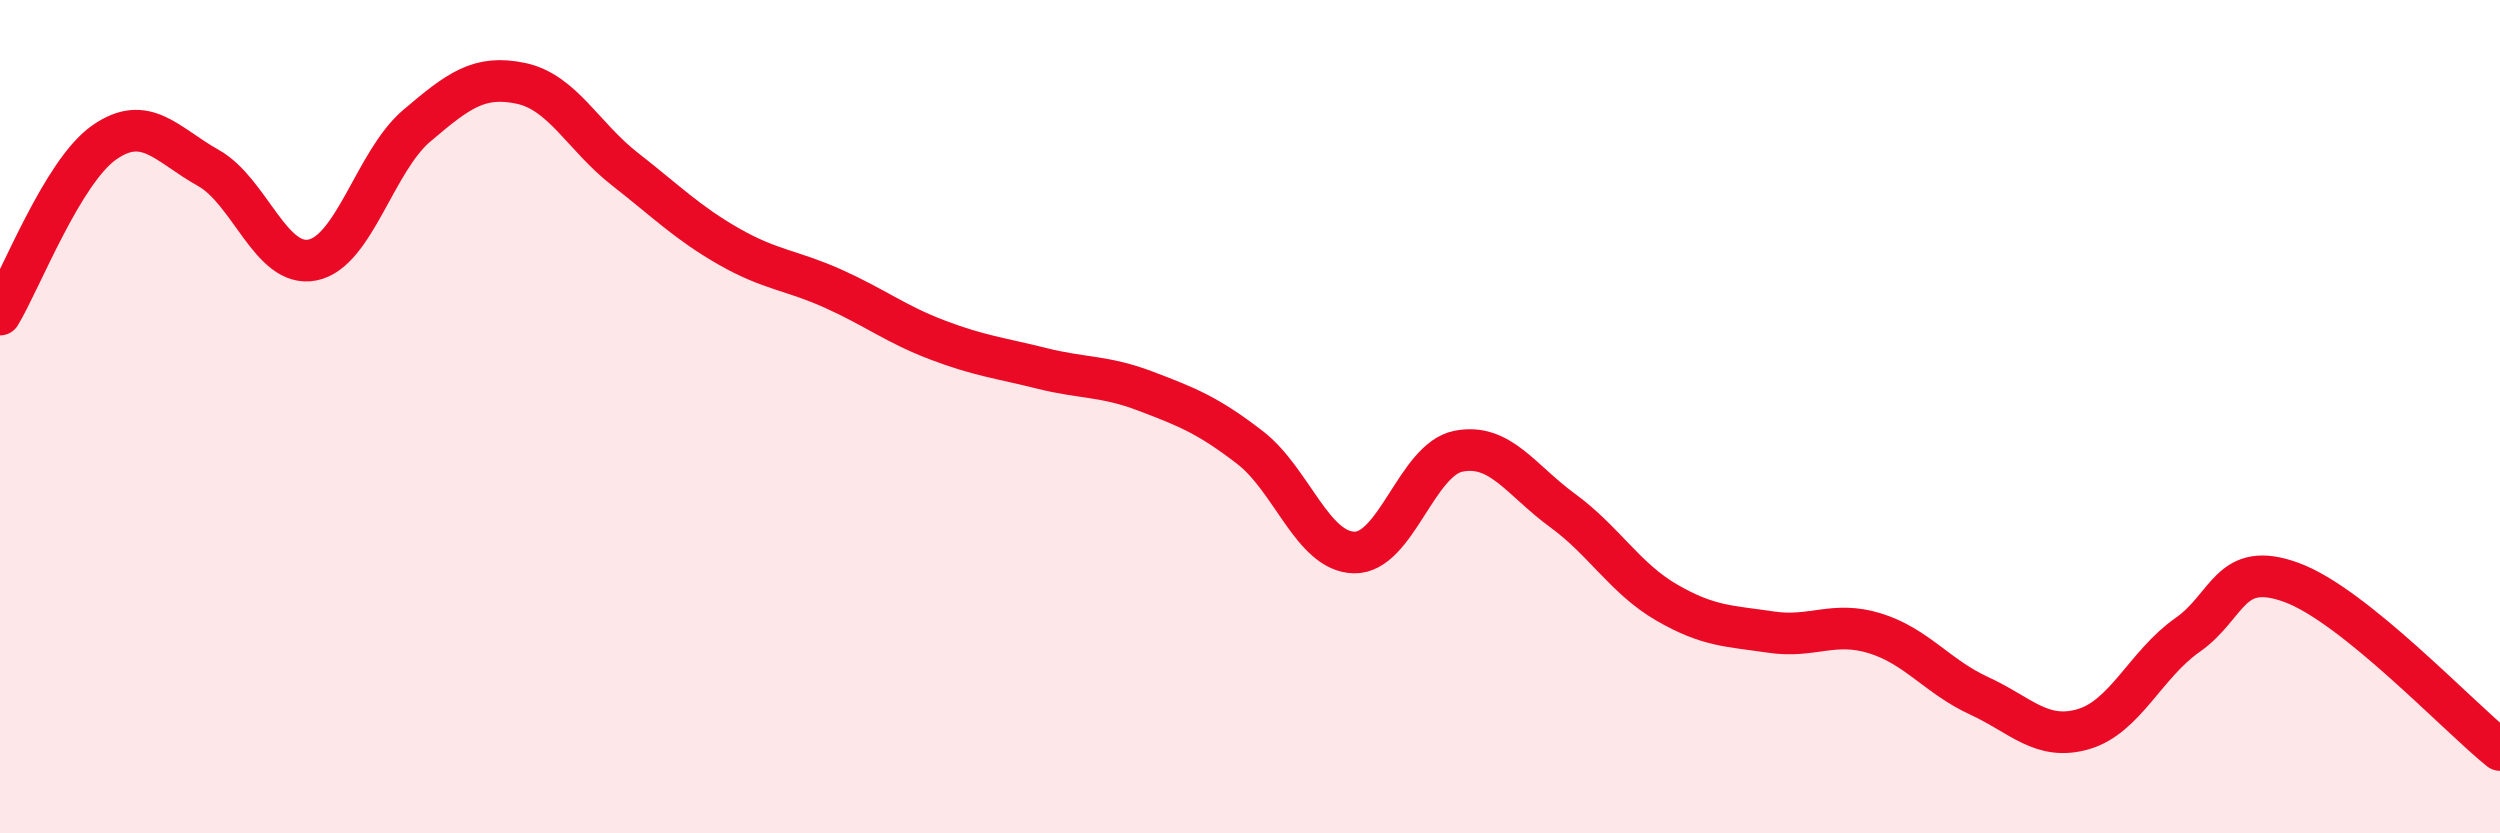
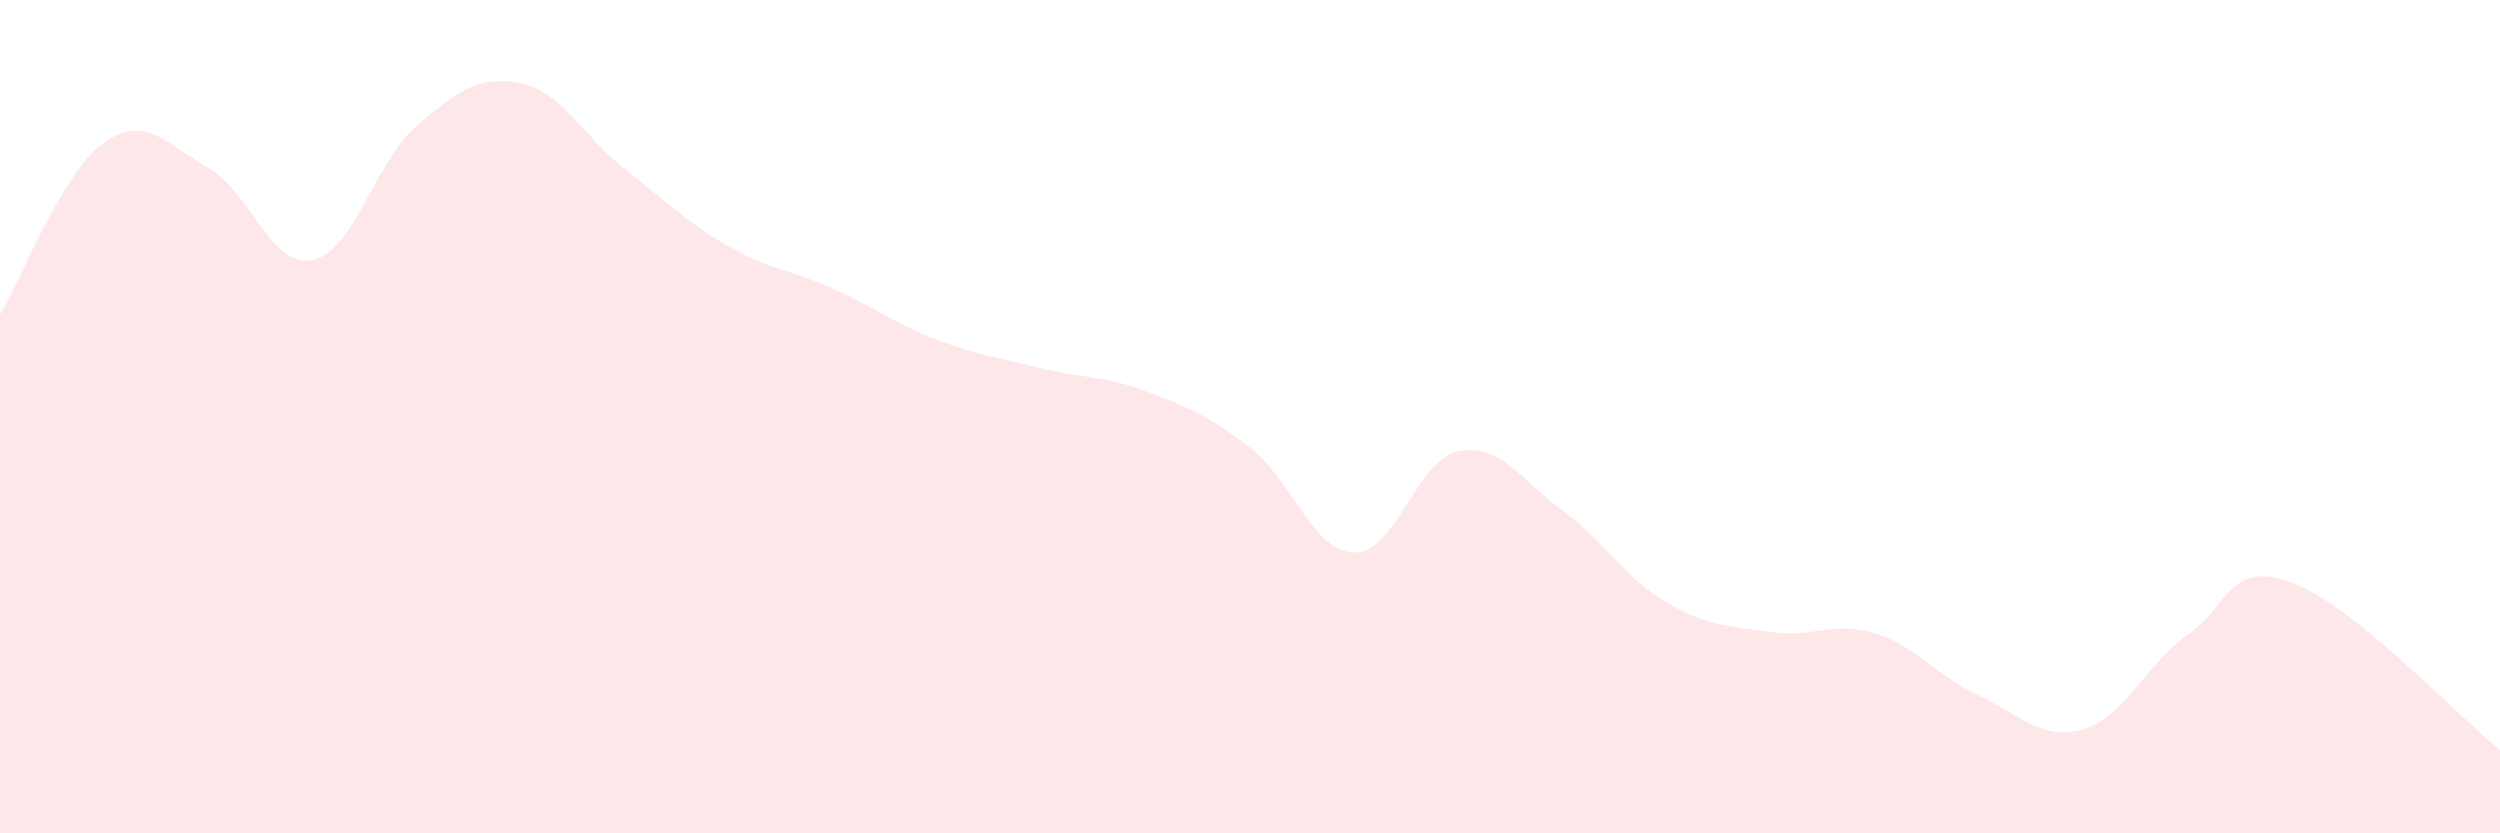
<svg xmlns="http://www.w3.org/2000/svg" width="60" height="20" viewBox="0 0 60 20">
  <path d="M 0,7.55 C 0.5,6.72 1.5,4.12 2.5,3.42 C 3.5,2.72 4,3.47 5,4.03 C 6,4.59 6.5,6.44 7.5,6.24 C 8.5,6.04 9,3.87 10,3.02 C 11,2.17 11.5,1.79 12.5,2 C 13.5,2.21 14,3.28 15,4.06 C 16,4.84 16.5,5.35 17.5,5.92 C 18.5,6.49 19,6.48 20,6.93 C 21,7.38 21.5,7.78 22.5,8.16 C 23.5,8.54 24,8.59 25,8.84 C 26,9.09 26.5,9.01 27.5,9.39 C 28.5,9.77 29,9.97 30,10.74 C 31,11.51 31.5,13.24 32.5,13.26 C 33.5,13.28 34,11.03 35,10.83 C 36,10.63 36.5,11.52 37.5,12.25 C 38.5,12.98 39,13.88 40,14.46 C 41,15.04 41.5,15.02 42.5,15.17 C 43.5,15.32 44,14.89 45,15.2 C 46,15.51 46.5,16.24 47.5,16.7 C 48.5,17.16 49,17.79 50,17.5 C 51,17.21 51.5,15.94 52.5,15.24 C 53.5,14.54 53.5,13.43 55,13.98 C 56.5,14.53 59,17.2 60,18L60 20L0 20Z" fill="#EB0A25" opacity="0.1" stroke-linecap="round" stroke-linejoin="round" />
-   <path d="M 0,7.55 C 0.5,6.72 1.5,4.12 2.5,3.42 C 3.5,2.72 4,3.47 5,4.03 C 6,4.59 6.5,6.44 7.5,6.24 C 8.5,6.04 9,3.87 10,3.02 C 11,2.17 11.5,1.79 12.5,2 C 13.5,2.21 14,3.28 15,4.06 C 16,4.84 16.5,5.35 17.5,5.92 C 18.5,6.49 19,6.48 20,6.93 C 21,7.38 21.5,7.78 22.5,8.16 C 23.5,8.54 24,8.59 25,8.84 C 26,9.09 26.5,9.01 27.5,9.39 C 28.5,9.77 29,9.97 30,10.74 C 31,11.51 31.5,13.24 32.5,13.26 C 33.5,13.28 34,11.03 35,10.83 C 36,10.63 36.5,11.52 37.5,12.25 C 38.5,12.98 39,13.88 40,14.46 C 41,15.04 41.5,15.02 42.5,15.17 C 43.5,15.32 44,14.89 45,15.2 C 46,15.51 46.5,16.24 47.5,16.7 C 48.5,17.16 49,17.79 50,17.5 C 51,17.21 51.5,15.94 52.5,15.24 C 53.5,14.54 53.5,13.43 55,13.98 C 56.5,14.53 59,17.2 60,18" stroke="#EB0A25" stroke-width="1" fill="none" stroke-linecap="round" stroke-linejoin="round" />
</svg>